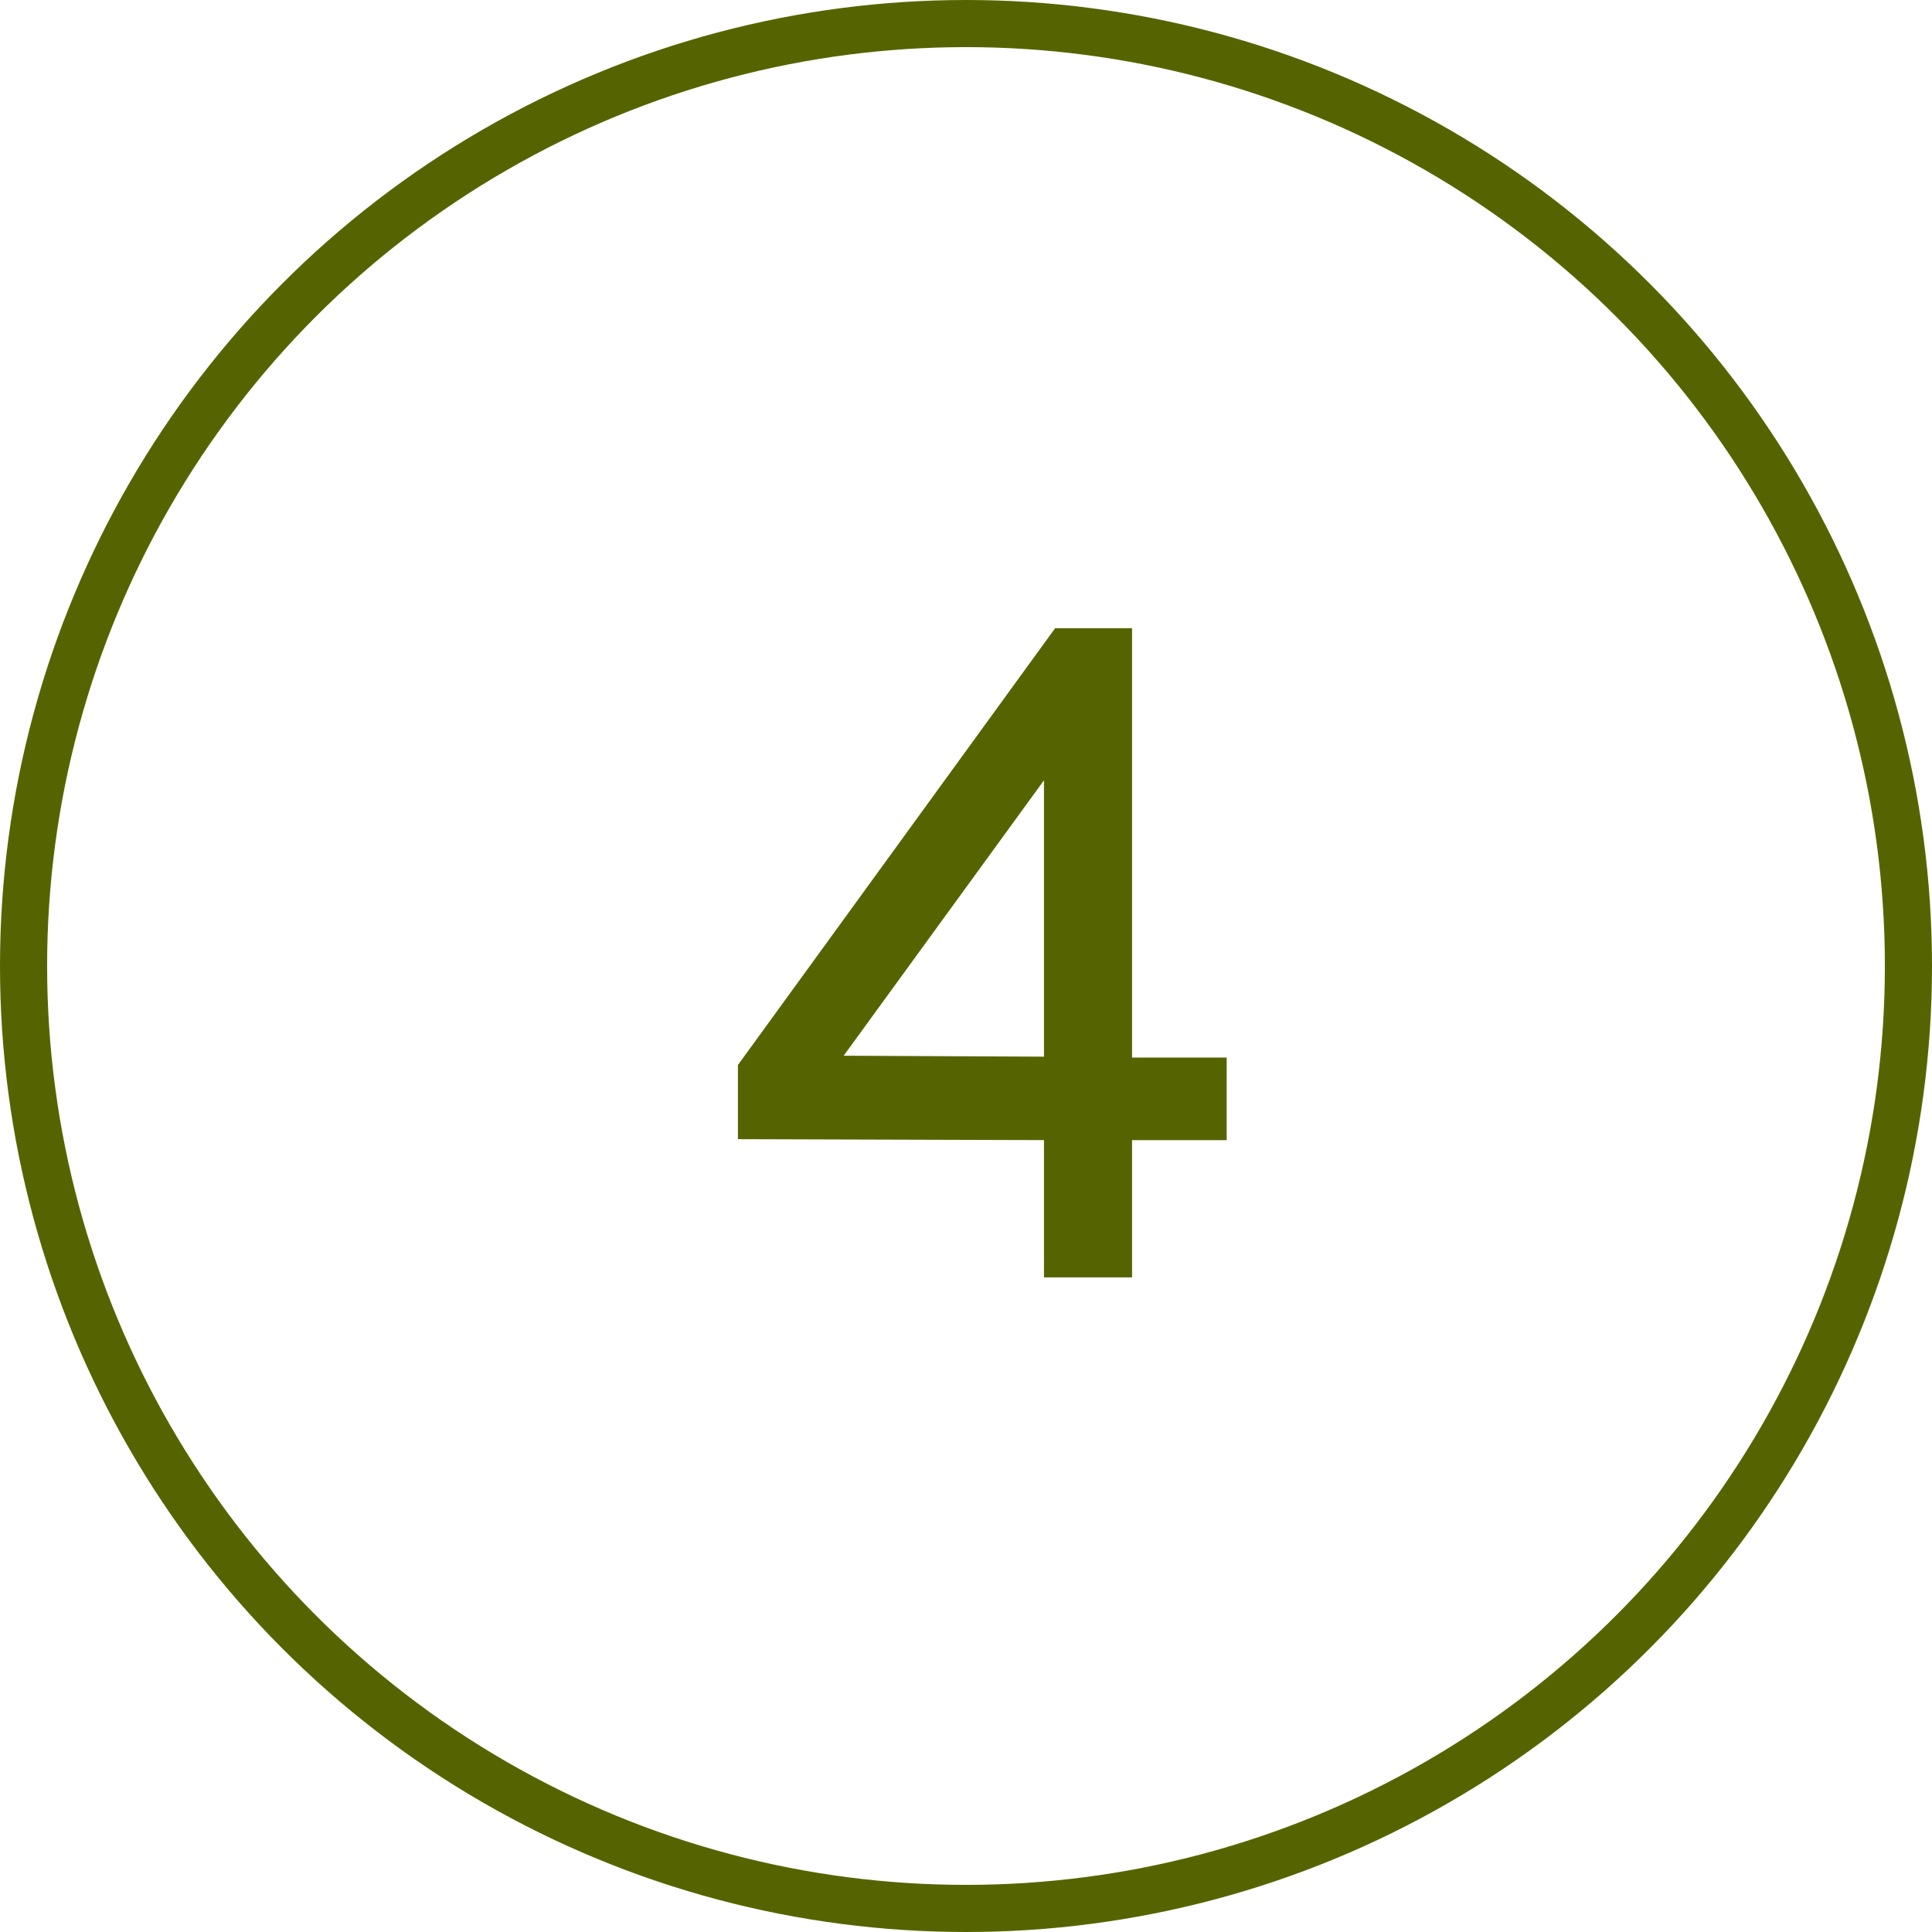
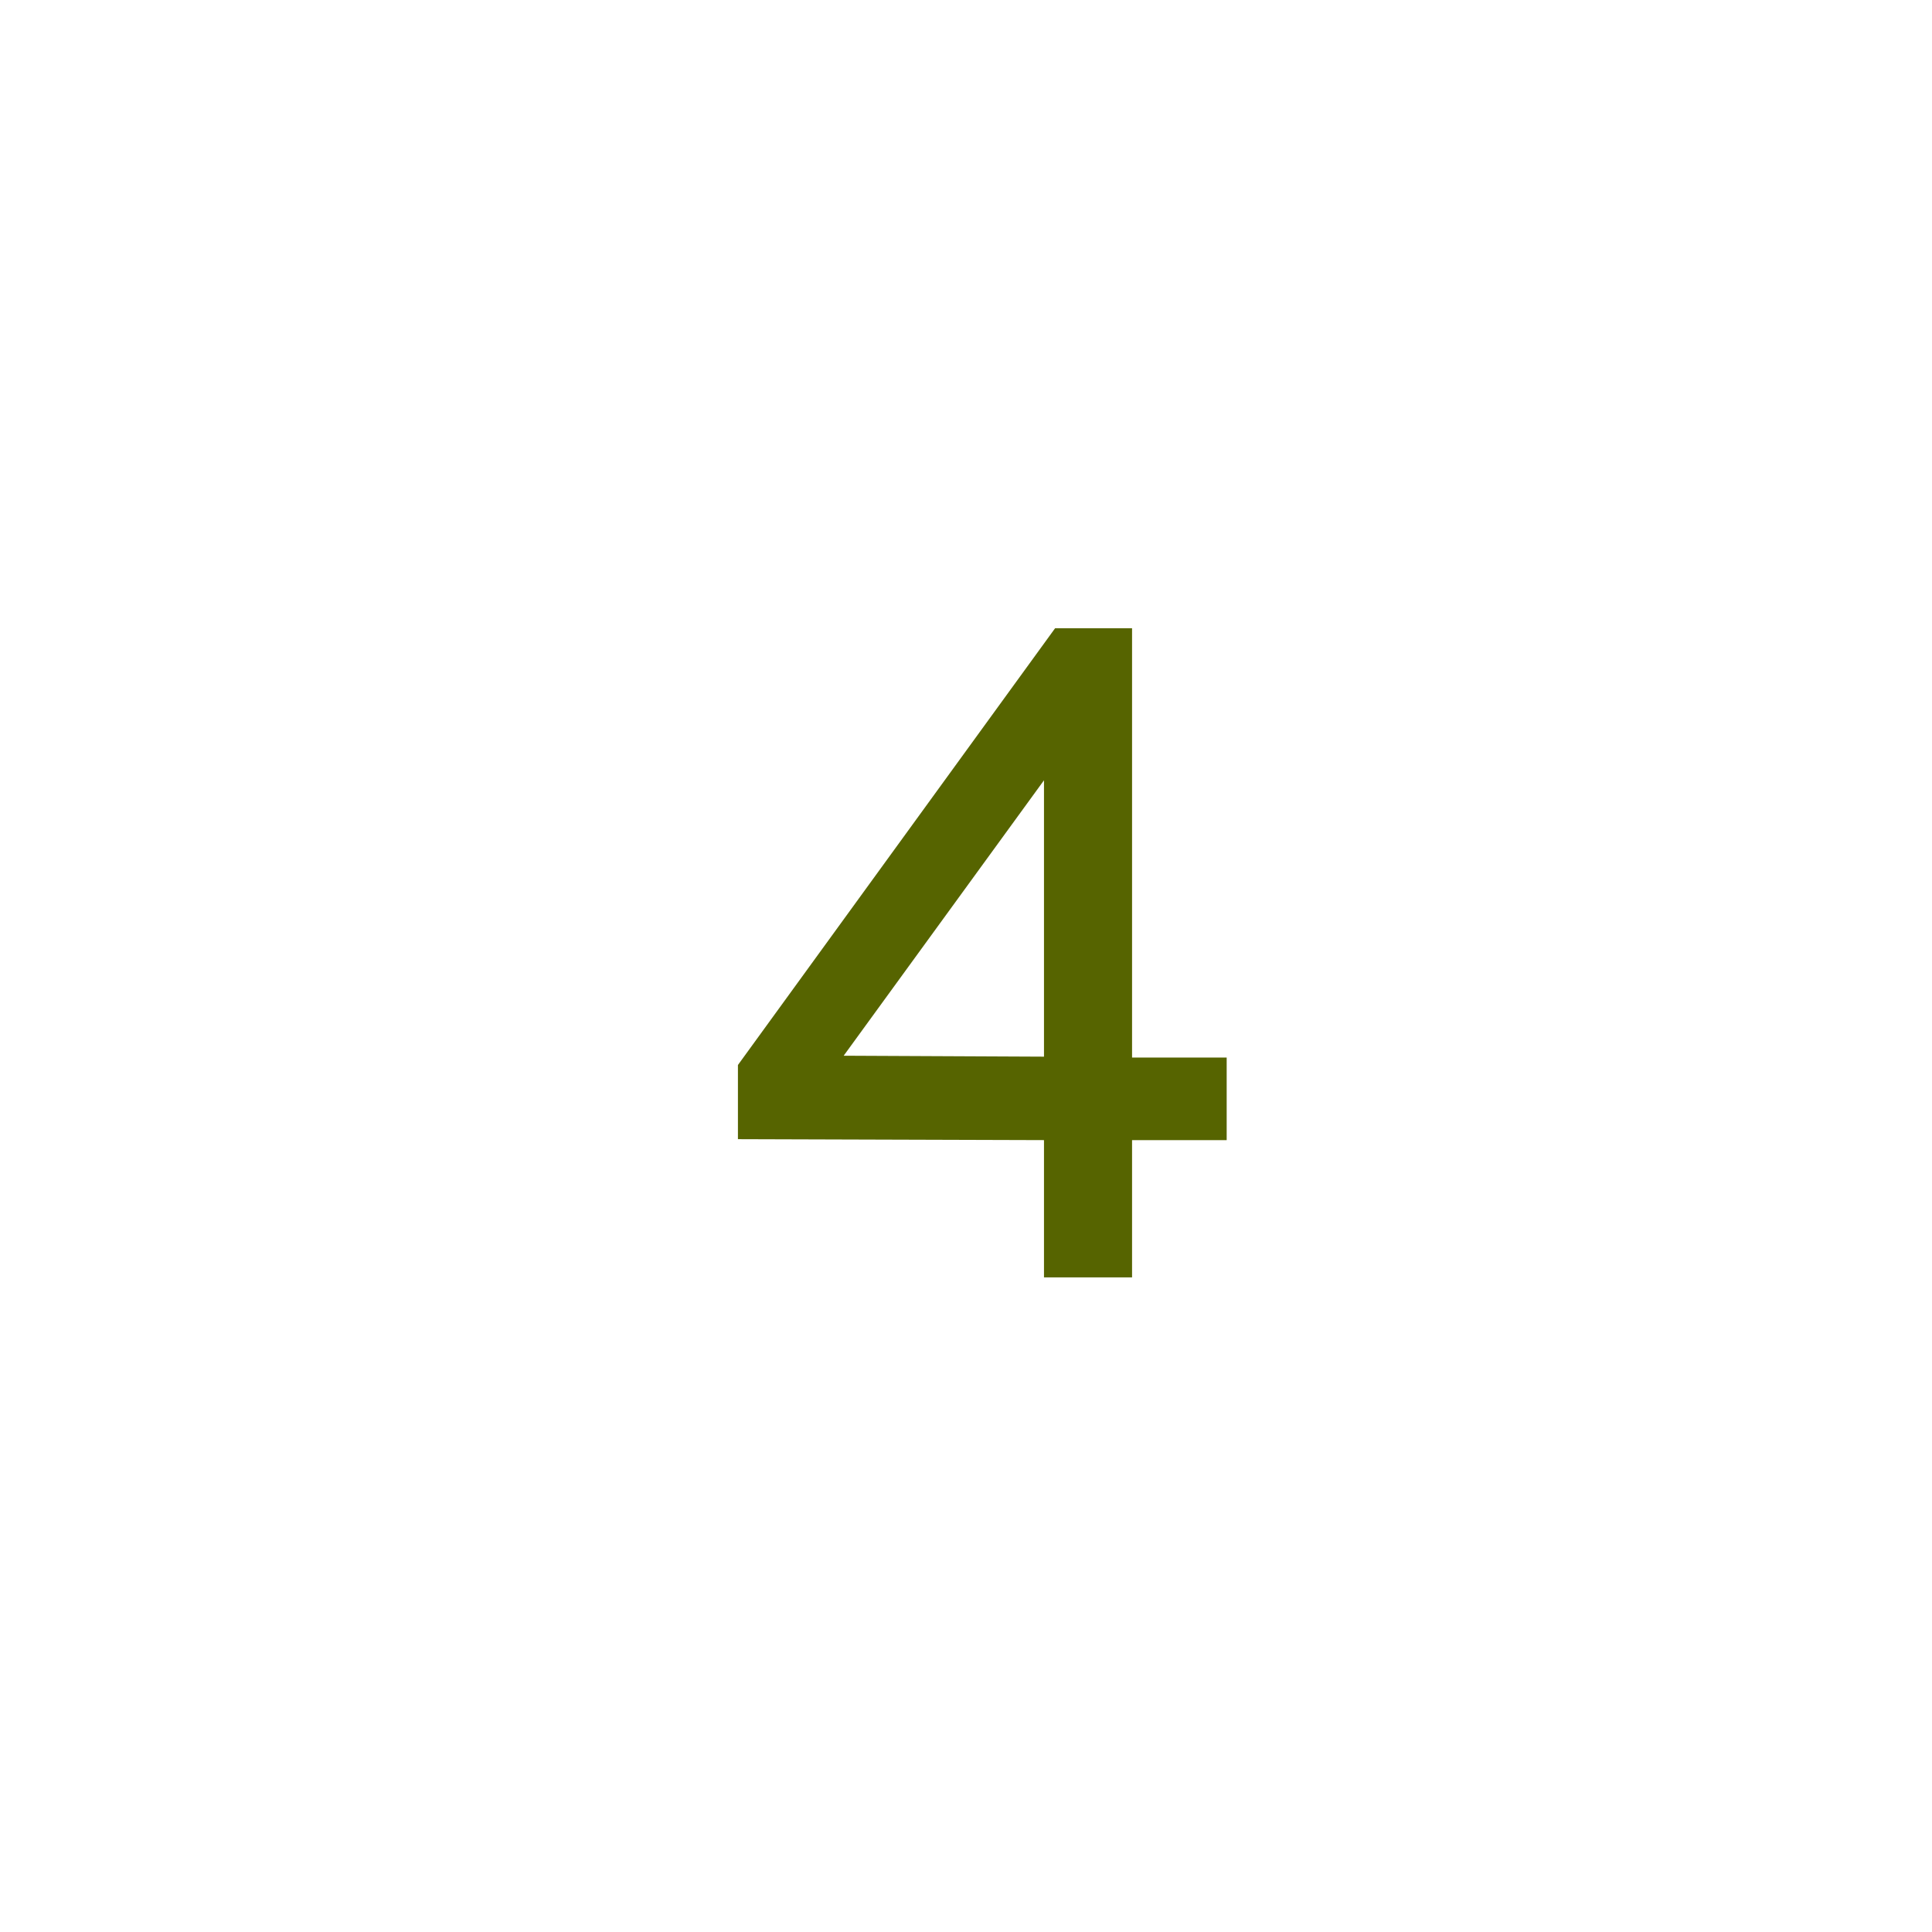
<svg xmlns="http://www.w3.org/2000/svg" width="41" height="41" viewBox="0 0 41 41" fill="none">
-   <circle cx="20.5" cy="20.5" r="20" stroke="#566400" />
-   <path d="M15.66 24.175V22.601L22.391 13.332H24.024V22.443H26.032V24.195H24.024V27.108H22.155V24.195L15.66 24.175ZM17.904 22.404L22.155 22.424V16.559L17.904 22.404Z" fill="#566400" />
+   <path d="M15.66 24.175V22.601L22.391 13.332H24.024V22.443H26.032V24.195H24.024V27.108H22.155V24.195ZM17.904 22.404L22.155 22.424V16.559L17.904 22.404Z" fill="#566400" />
</svg>